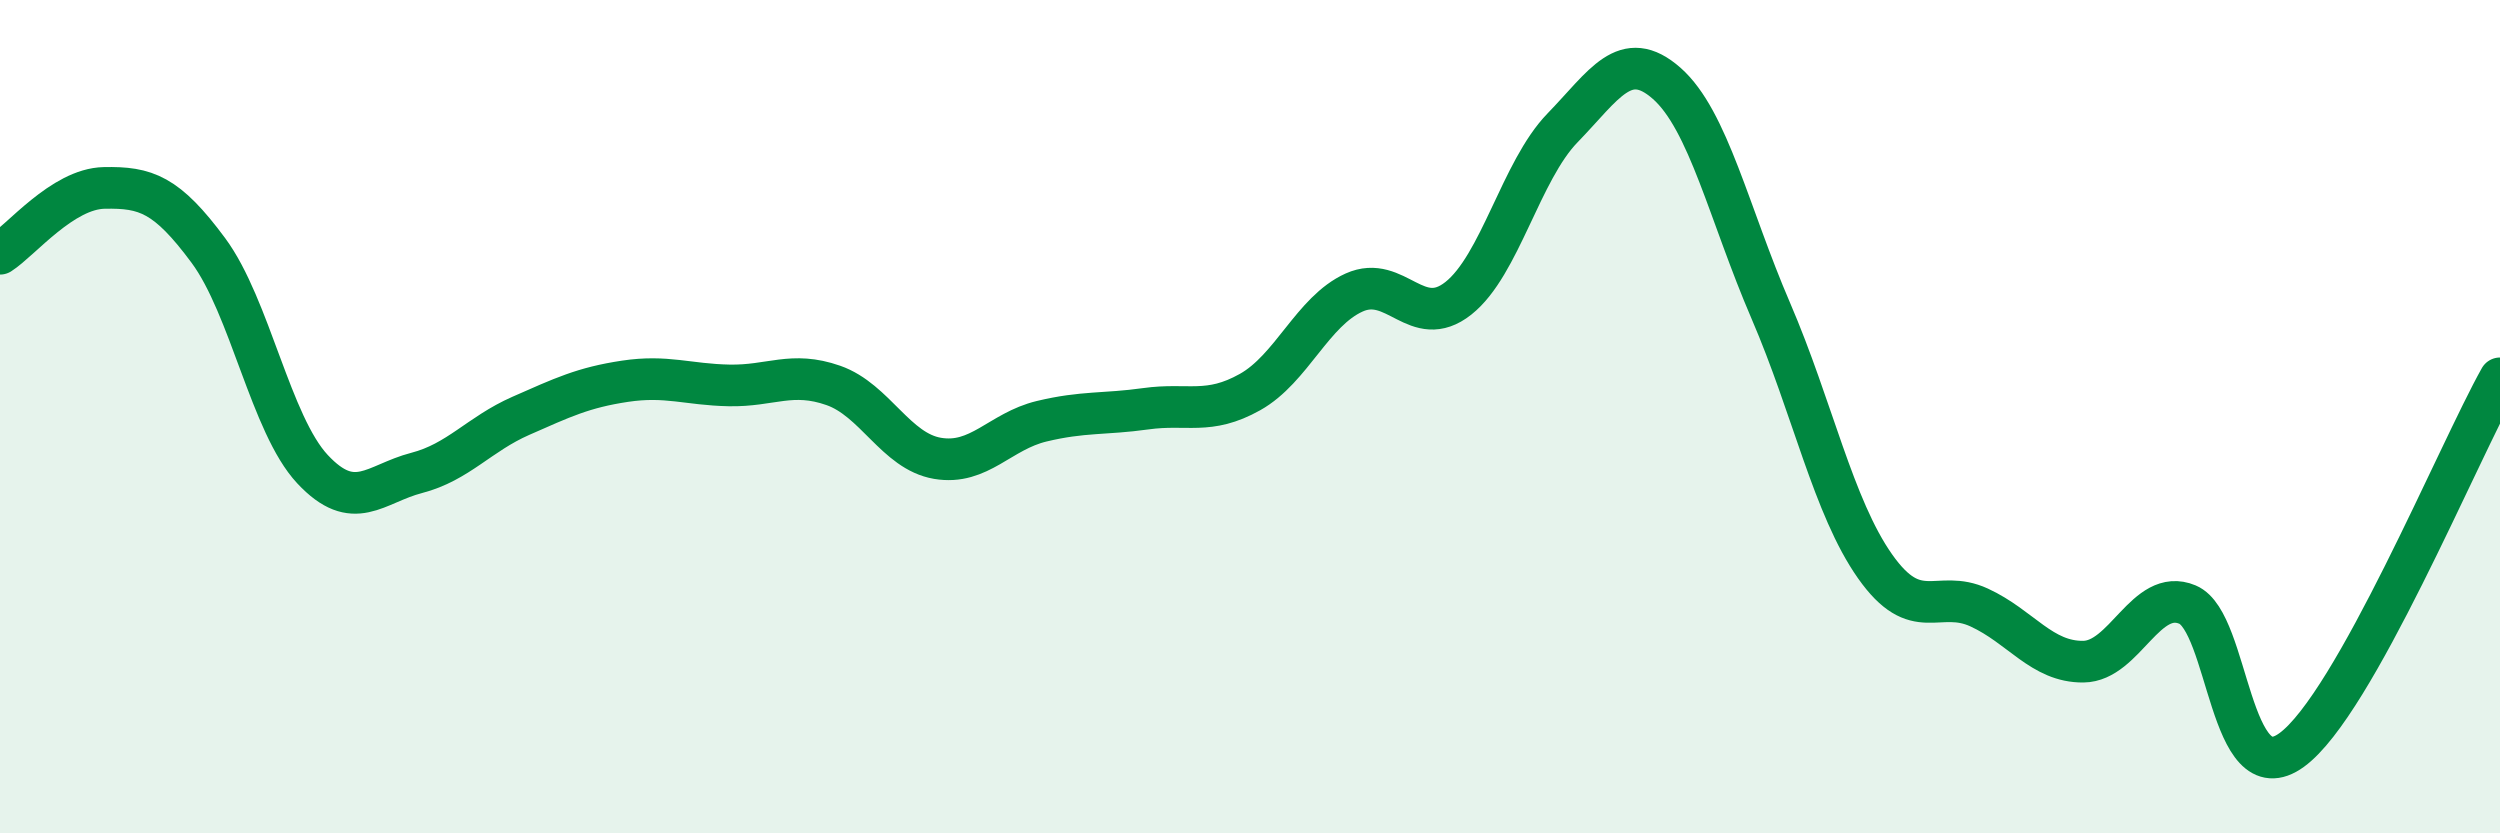
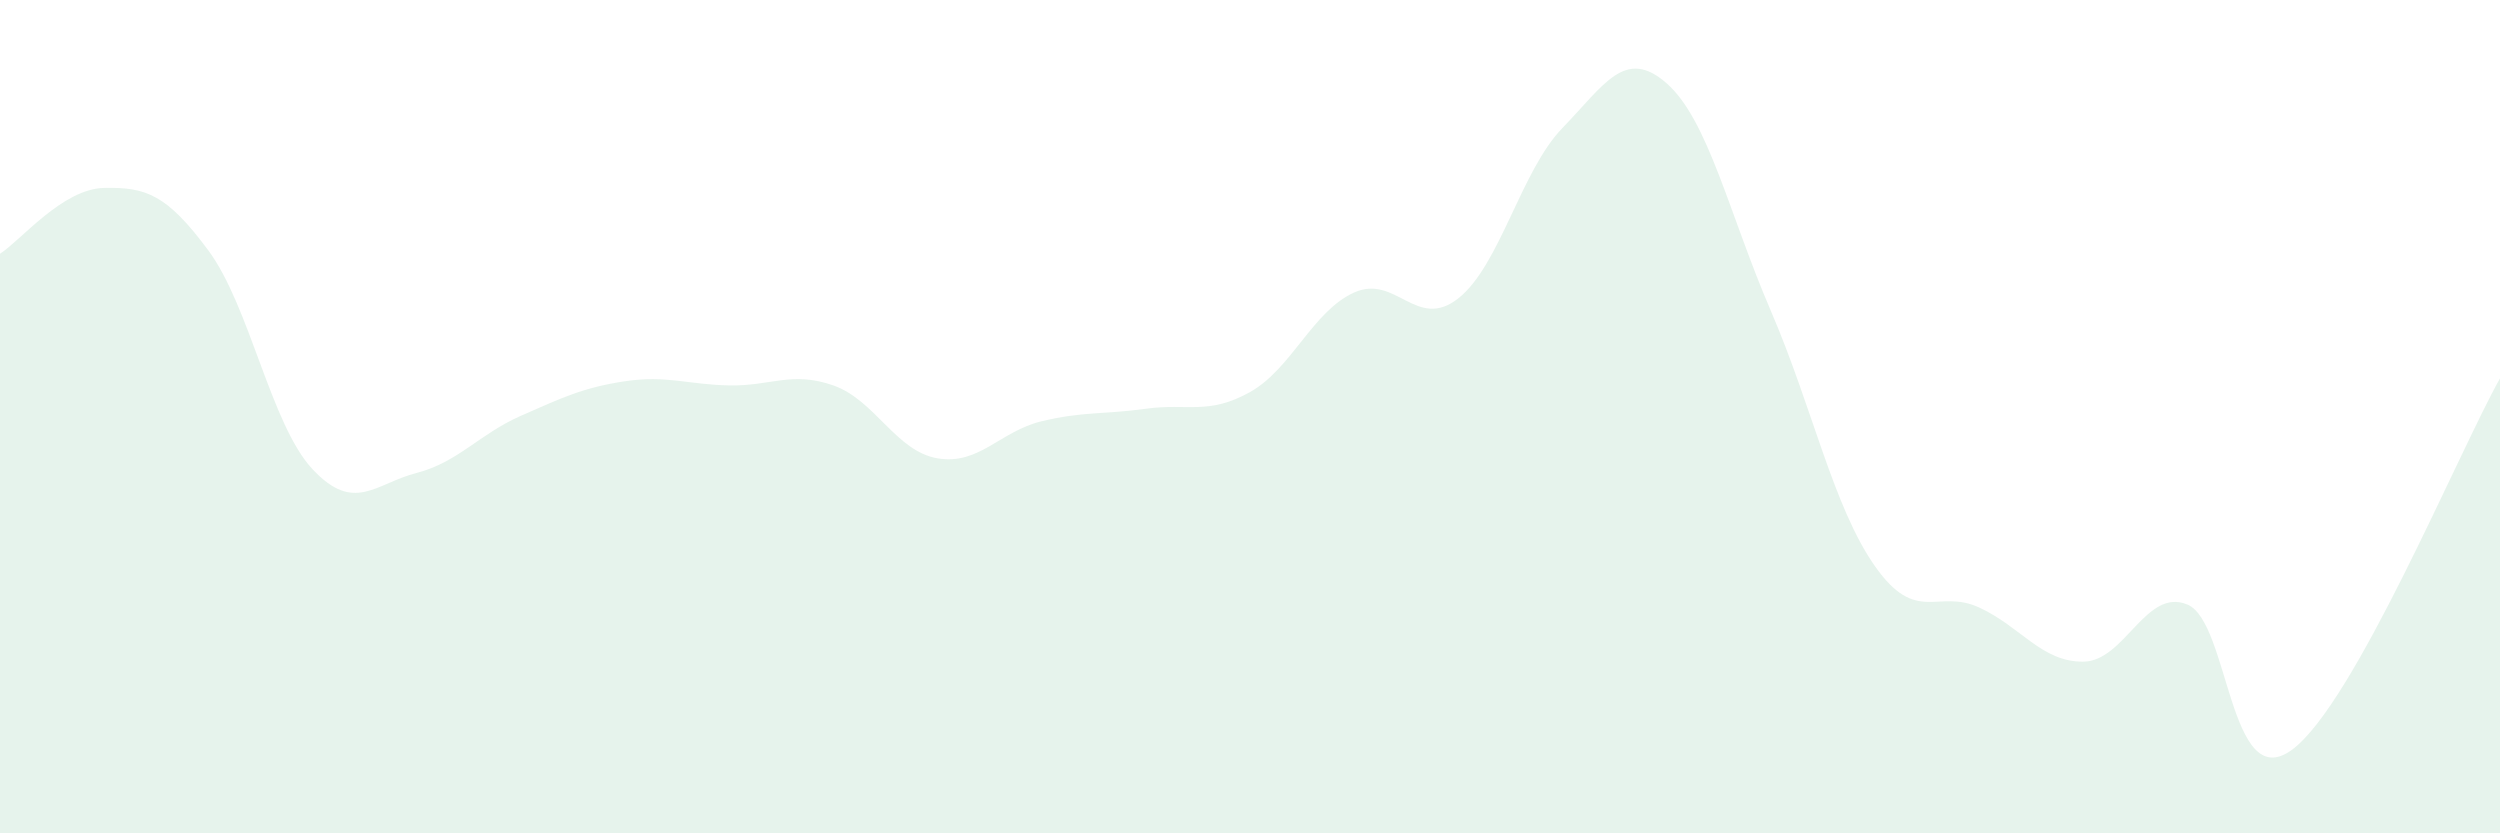
<svg xmlns="http://www.w3.org/2000/svg" width="60" height="20" viewBox="0 0 60 20">
  <path d="M 0,6.09 C 0.5,5.77 1.5,4.53 2.5,4.51 C 3.5,4.49 4,4.66 5,6.01 C 6,7.36 6.5,10.19 7.5,11.26 C 8.5,12.33 9,11.61 10,11.35 C 11,11.09 11.5,10.42 12.5,9.98 C 13.5,9.54 14,9.3 15,9.15 C 16,9 16.5,9.23 17.5,9.25 C 18.5,9.27 19,8.9 20,9.25 C 21,9.6 21.5,10.83 22.5,11 C 23.5,11.17 24,10.35 25,10.11 C 26,9.87 26.5,9.95 27.5,9.81 C 28.5,9.67 29,9.97 30,9.41 C 31,8.85 31.5,7.47 32.5,7.02 C 33.5,6.57 34,7.95 35,7.16 C 36,6.37 36.5,4.1 37.5,3.07 C 38.5,2.04 39,1.12 40,2 C 41,2.88 41.5,5.14 42.5,7.46 C 43.5,9.78 44,12.17 45,13.59 C 46,15.01 46.5,14.12 47.5,14.58 C 48.5,15.04 49,15.89 50,15.88 C 51,15.87 51.5,14.09 52.5,14.51 C 53.5,14.93 53.5,19.09 55,18 C 56.5,16.91 59,10.86 60,9.08L60 20L0 20Z" fill="#008740" opacity="0.1" stroke-linecap="round" stroke-linejoin="round" />
-   <path d="M 0,6.09 C 0.5,5.77 1.5,4.53 2.5,4.51 C 3.5,4.49 4,4.66 5,6.01 C 6,7.36 6.5,10.19 7.5,11.26 C 8.5,12.33 9,11.61 10,11.35 C 11,11.09 11.5,10.42 12.5,9.98 C 13.5,9.54 14,9.3 15,9.15 C 16,9 16.5,9.23 17.5,9.25 C 18.5,9.27 19,8.9 20,9.25 C 21,9.6 21.5,10.83 22.5,11 C 23.5,11.17 24,10.35 25,10.11 C 26,9.87 26.5,9.95 27.5,9.81 C 28.5,9.67 29,9.97 30,9.41 C 31,8.85 31.5,7.47 32.5,7.02 C 33.5,6.57 34,7.95 35,7.16 C 36,6.37 36.5,4.1 37.5,3.07 C 38.5,2.04 39,1.12 40,2 C 41,2.88 41.5,5.14 42.5,7.46 C 43.5,9.78 44,12.17 45,13.59 C 46,15.01 46.5,14.12 47.5,14.58 C 48.5,15.04 49,15.89 50,15.88 C 51,15.87 51.5,14.09 52.5,14.51 C 53.5,14.93 53.5,19.09 55,18 C 56.5,16.91 59,10.86 60,9.08" stroke="#008740" stroke-width="1" fill="none" stroke-linecap="round" stroke-linejoin="round" />
</svg>